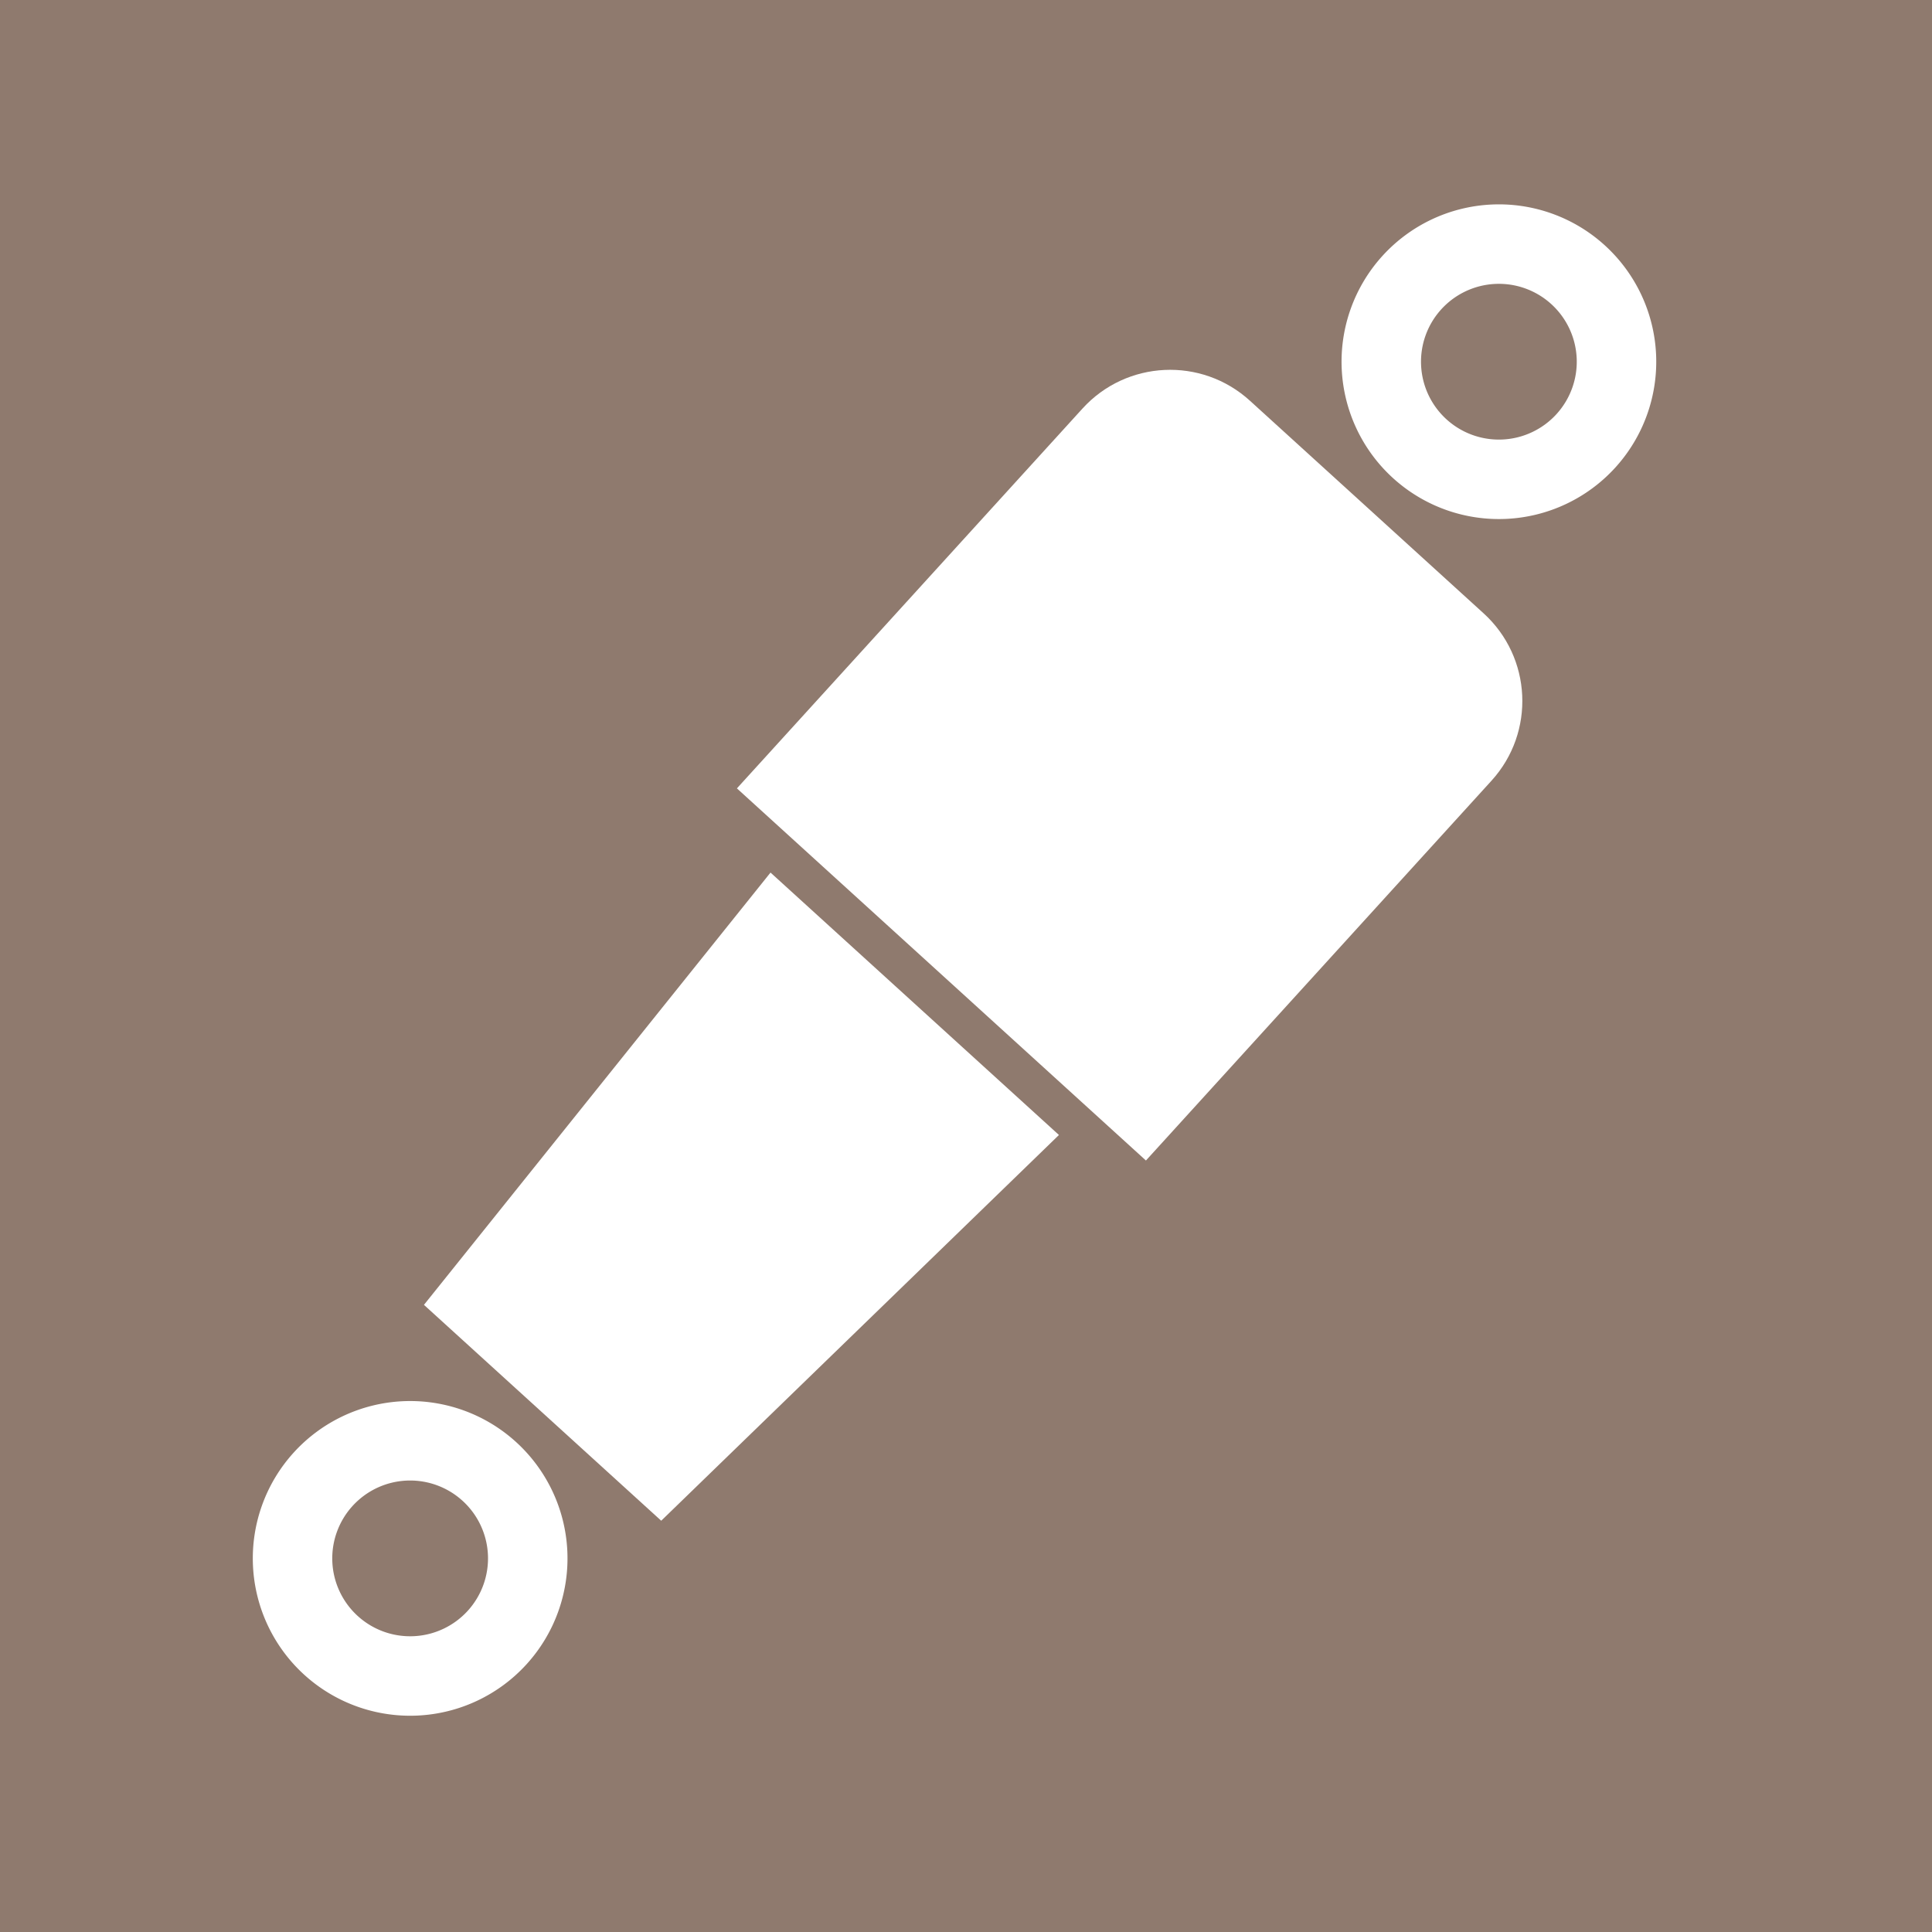
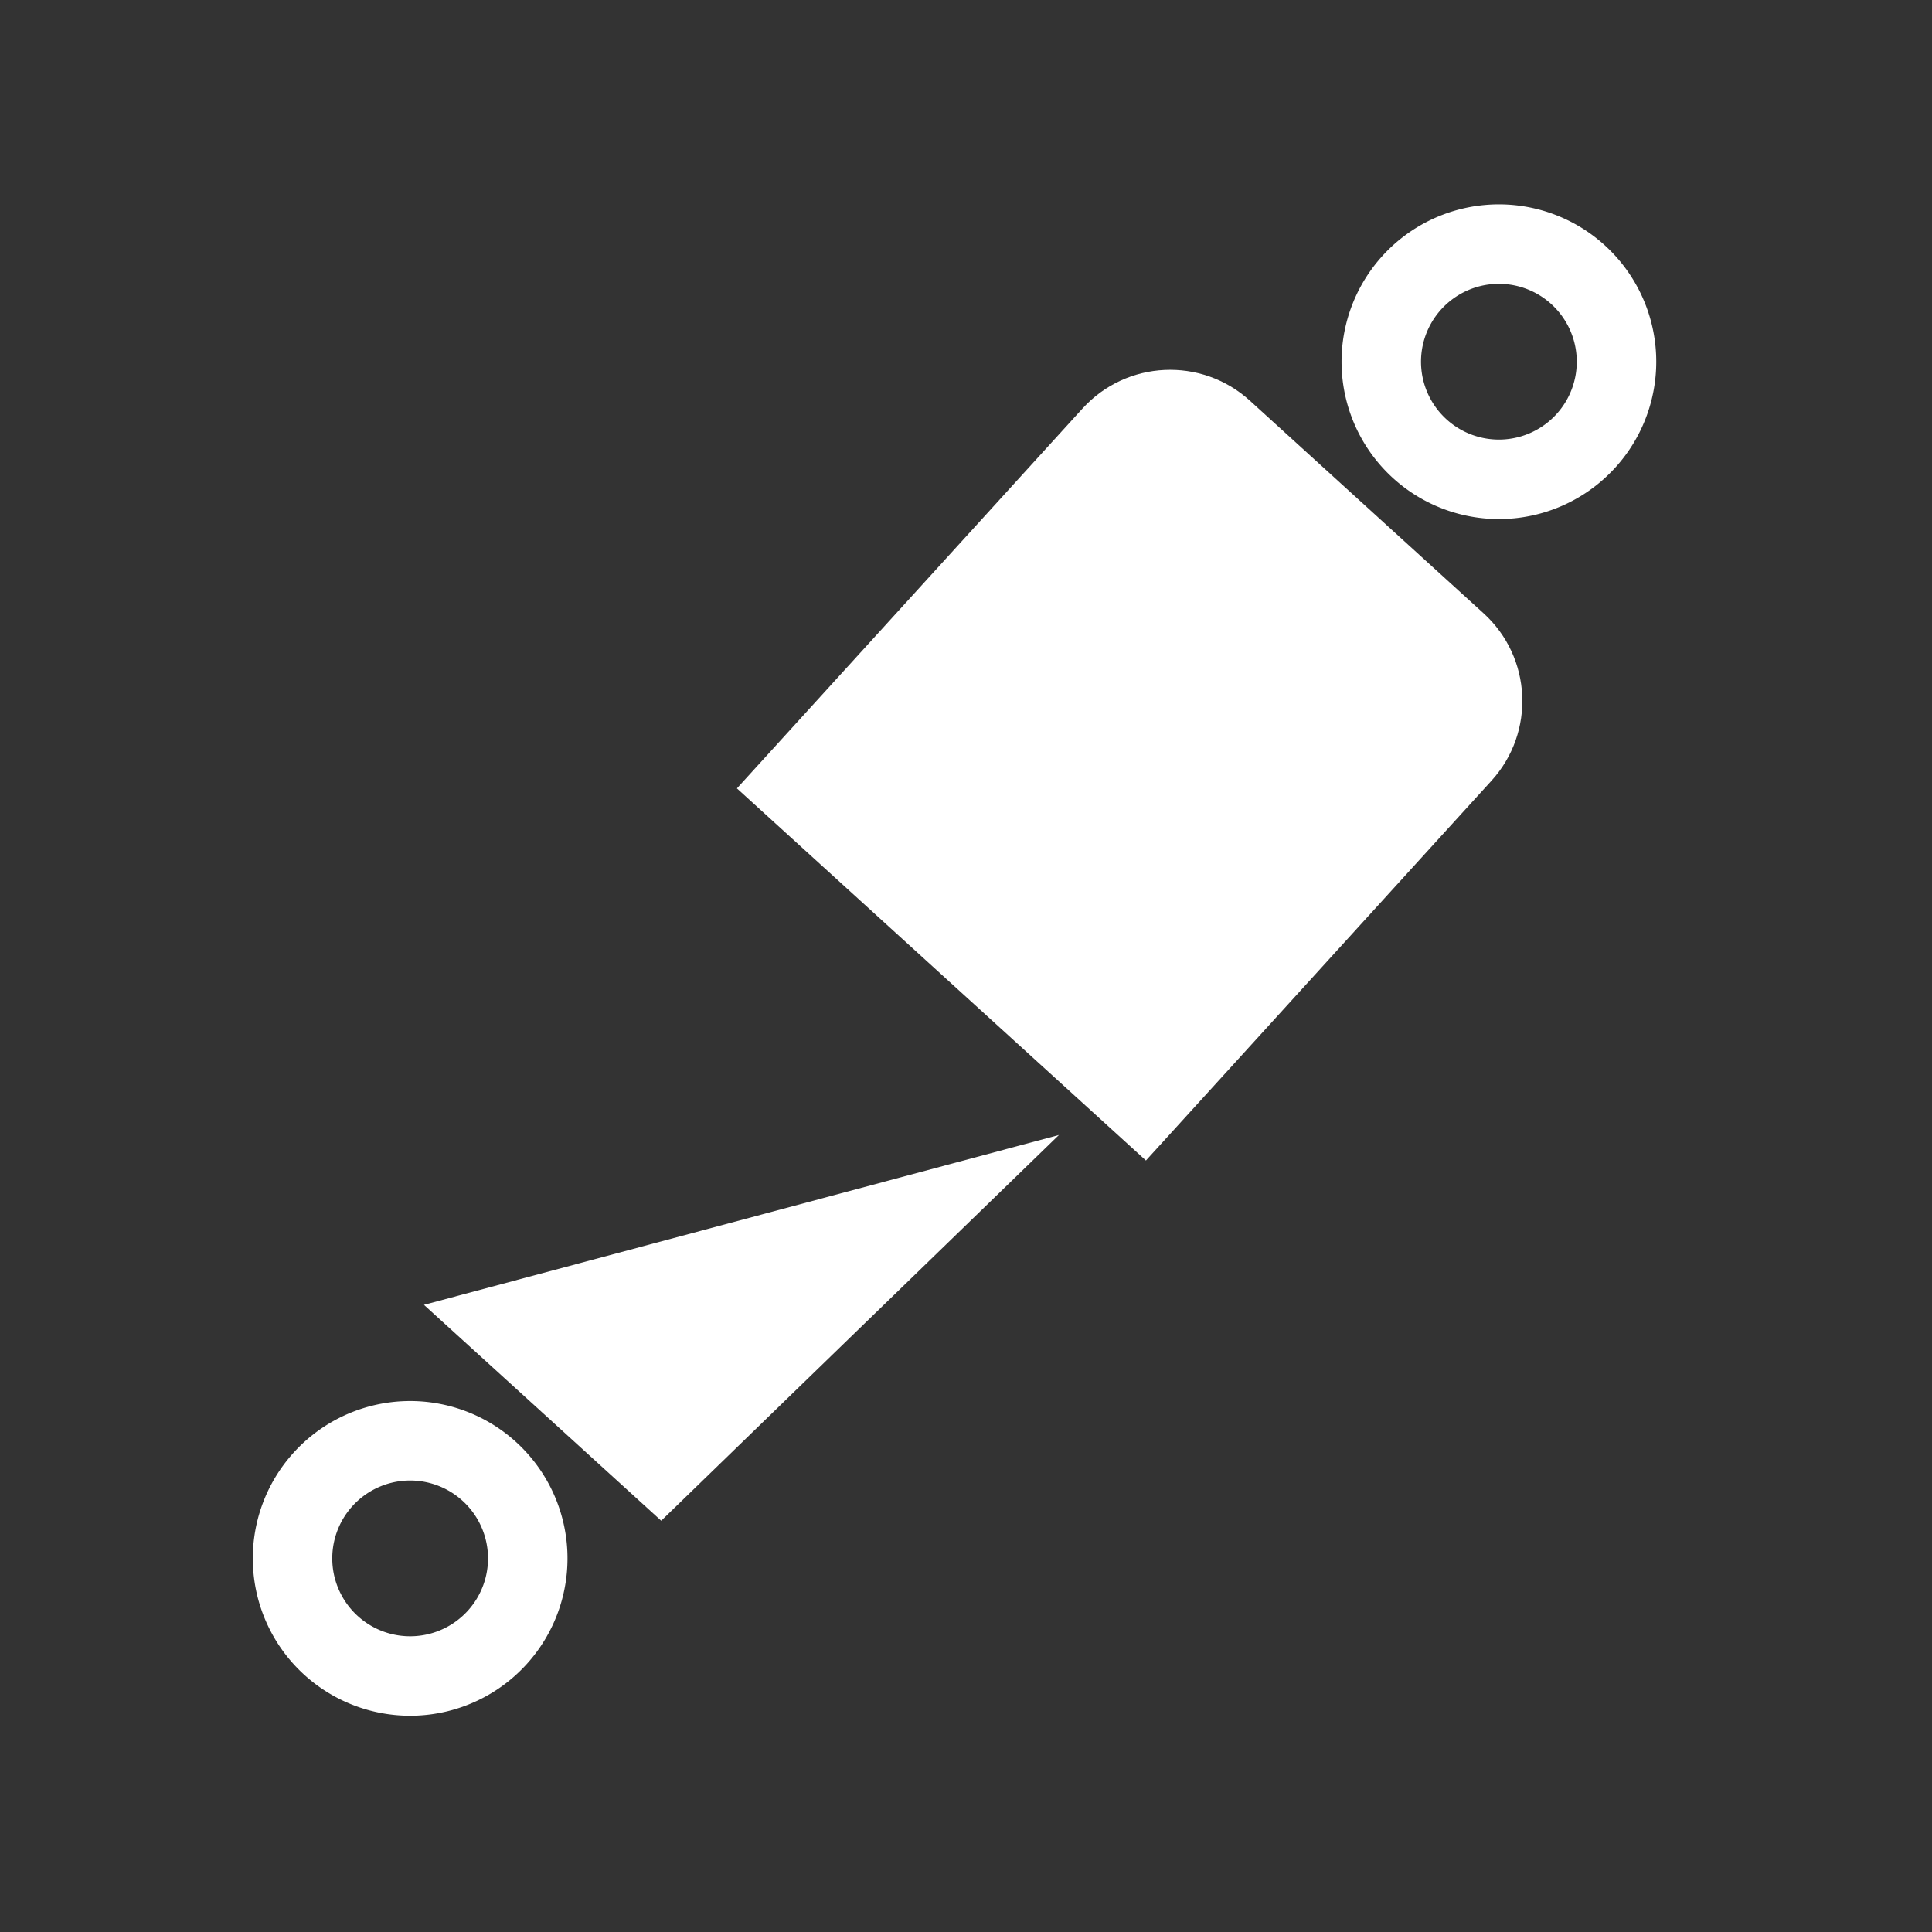
<svg xmlns="http://www.w3.org/2000/svg" xmlns:ns1="http://www.inkscape.org/namespaces/inkscape" xmlns:ns2="http://sodipodi.sourceforge.net/DTD/sodipodi-0.dtd" width="35.11mm" height="35.11mm" viewBox="0 0 35.11 35.11" version="1.1" id="svg8" ns1:version="0.92.3 (2405546, 2018-03-11)" ns2:docname="icon-shock-absorber.svg">
  <rect x="0" y="0" width="35.11" height="35.11" fill="#333333" stroke="none" />
  <defs id="defs2" />
  <ns2:namedview id="base" pagecolor="#ffffff" bordercolor="#666666" borderopacity="1.0" ns1:pageopacity="0.0" ns1:pageshadow="2" ns1:zoom="1.979899" ns1:cx="186.43515" ns1:cy="77.155695" ns1:document-units="mm" ns1:current-layer="g865" showgrid="false" fit-margin-top="0" fit-margin-left="0" fit-margin-right="0" fit-margin-bottom="0" ns1:window-width="1920" ns1:window-height="1017" ns1:window-x="-8" ns1:window-y="-8" ns1:window-maximized="1" showguides="true" ns1:guide-bbox="true" />
  <g ns1:groupmode="layer" id="layer2" ns1:label="Construction Equipment" style="display:inline">
    <g style="clip-rule:evenodd;fill:#917c6f;fill-rule:evenodd;stroke-linejoin:round;stroke-miterlimit:1.414" id="g848" transform="matrix(0.265,0,0,0.265,1.473,-1.616)">
-       <rect style="opacity:0.979;vector-effect:none;fill:#917c6f;fill-opacity:1;stroke:none;stroke-width:15.118;stroke-linecap:butt;stroke-linejoin:miter;stroke-miterlimit:4;stroke-dasharray:none;stroke-dashoffset:0;stroke-opacity:1;paint-order:markers fill stroke" id="rect850" width="139.654" height="141.421" x="-9.045" y="1.745" />
-     </g>
+       </g>
    <g id="g865" transform="matrix(0.133,0,0,0.133,86.577,-8.187)">
      <g id="g891" transform="matrix(0.499,0.454,-0.454,0.499,-312.108,190.95)" style="fill:#ffffff">
        <path ns1:connector-curvature="0" id="path867" d="m -226.736,341.839 a 31.869,31.869 0 0 0 -31.869,31.869 31.869,31.869 0 0 0 31.869,31.869 31.869,31.869 0 0 0 31.869,-31.869 31.869,31.869 0 0 0 -31.869,-31.869 z m 0,16.098 a 15.773,15.773 0 0 1 15.771,15.771 15.773,15.773 0 0 1 -15.771,15.775 15.773,15.773 0 0 1 -15.775,-15.775 15.773,15.773 0 0 1 15.775,-15.771 z" style="fill:#ffffff;fill-opacity:1;stroke-width:3.756;stroke-miterlimit:4;stroke-dasharray:none" />
-         <path ns1:connector-curvature="0" d="m -259.226,333.844 h 64.969 l 7.008,-112 h -78.977 z m 0,0" id="path837" style="fill:#ffffff" />
+         <path ns1:connector-curvature="0" d="m -259.226,333.844 h 64.969 l 7.008,-112 z m 0,0" id="path837" style="fill:#ffffff" />
        <path ns1:connector-curvature="0" d="m -170.738,109.811 c 0,-13.254 -10.746,-24 -24,-24 h -64 c -13.254,0 -24,10.746 -24,24 v 104 h 112 z m 0,0" id="path839" style="fill:#ffffff" />
        <path id="path867-2" d="m -226.738,14.161 a 31.869,31.869 0 0 0 -31.869,31.869 31.869,31.869 0 0 0 31.869,31.869 31.869,31.869 0 0 0 31.869,-31.869 31.869,31.869 0 0 0 -31.869,-31.869 z m 0,16.098 a 15.773,15.773 0 0 1 15.771,15.771 15.773,15.773 0 0 1 -15.771,15.775 15.773,15.773 0 0 1 -15.775,-15.775 15.773,15.773 0 0 1 15.775,-15.771 z" style="display:inline;fill:#ffffff;fill-opacity:1;stroke-width:3.756;stroke-miterlimit:4;stroke-dasharray:none" ns1:connector-curvature="0" />
      </g>
    </g>
  </g>
</svg>